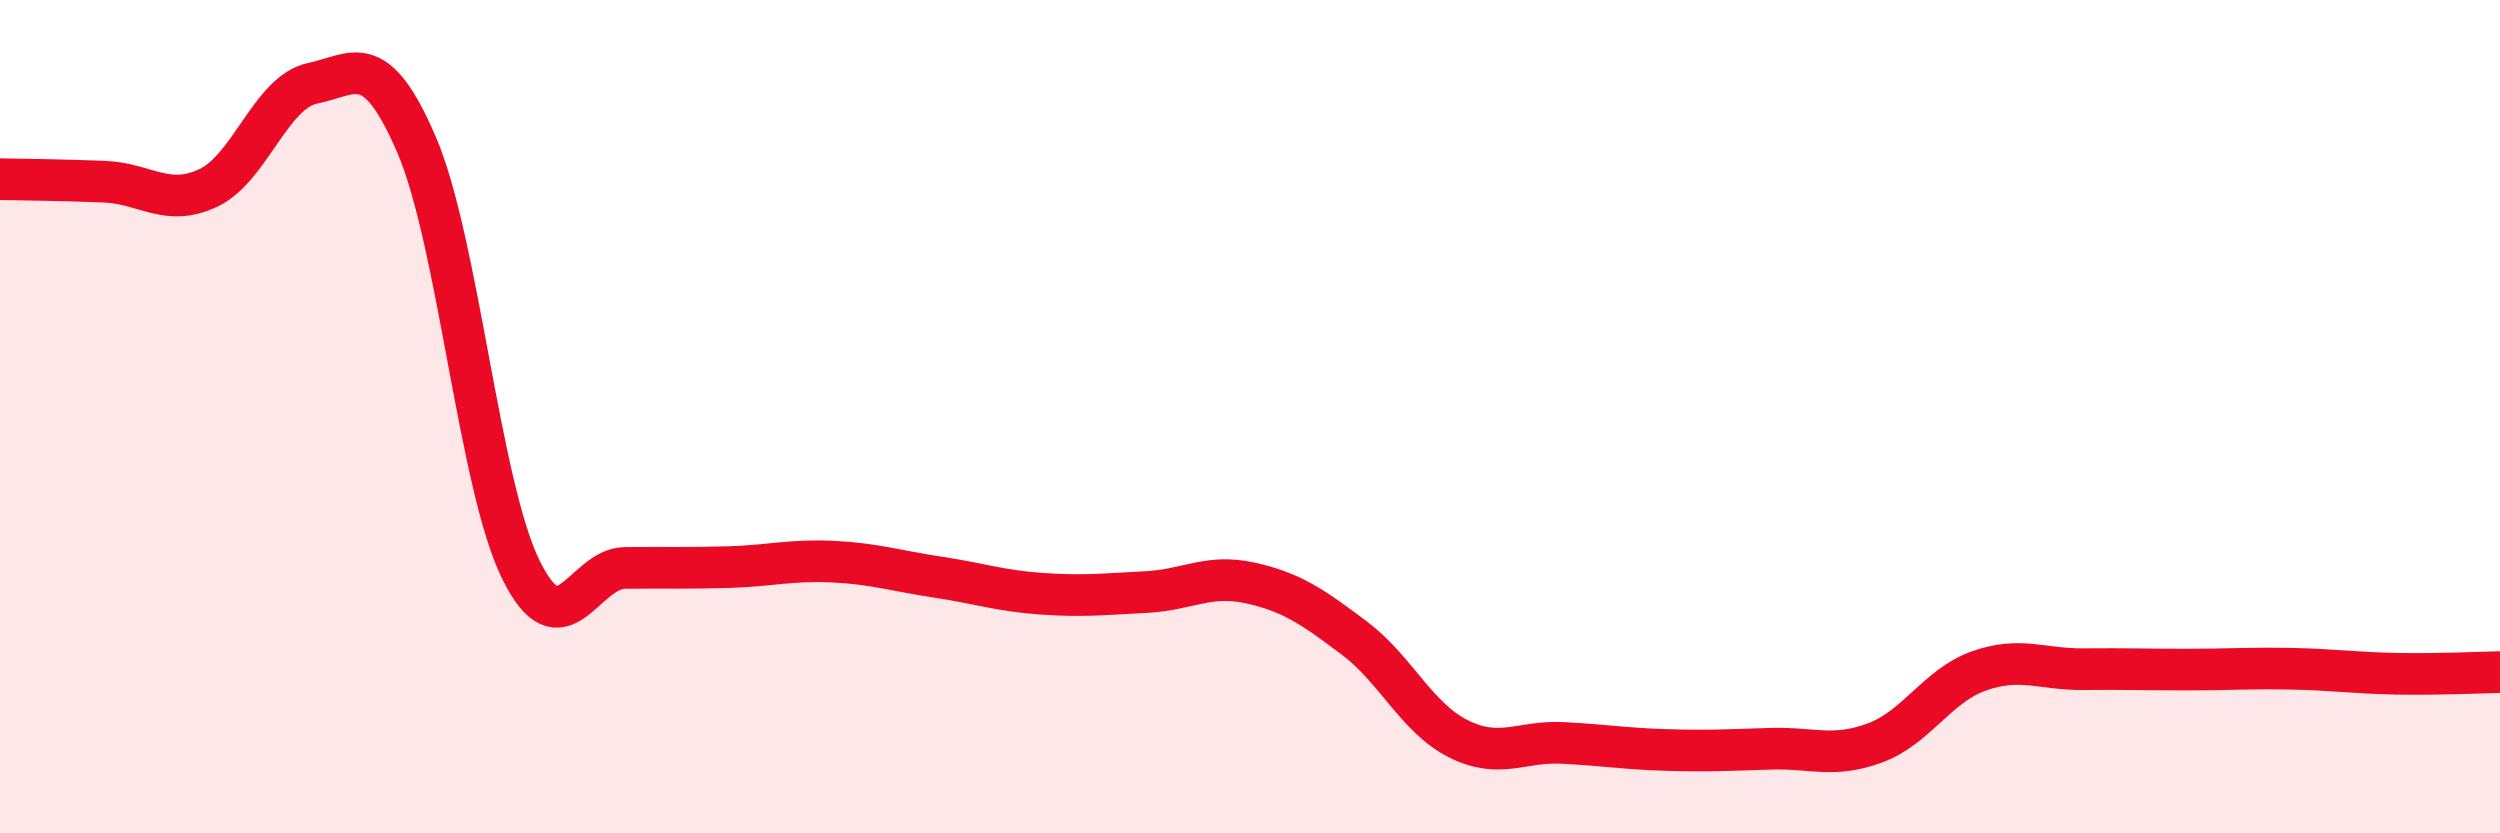
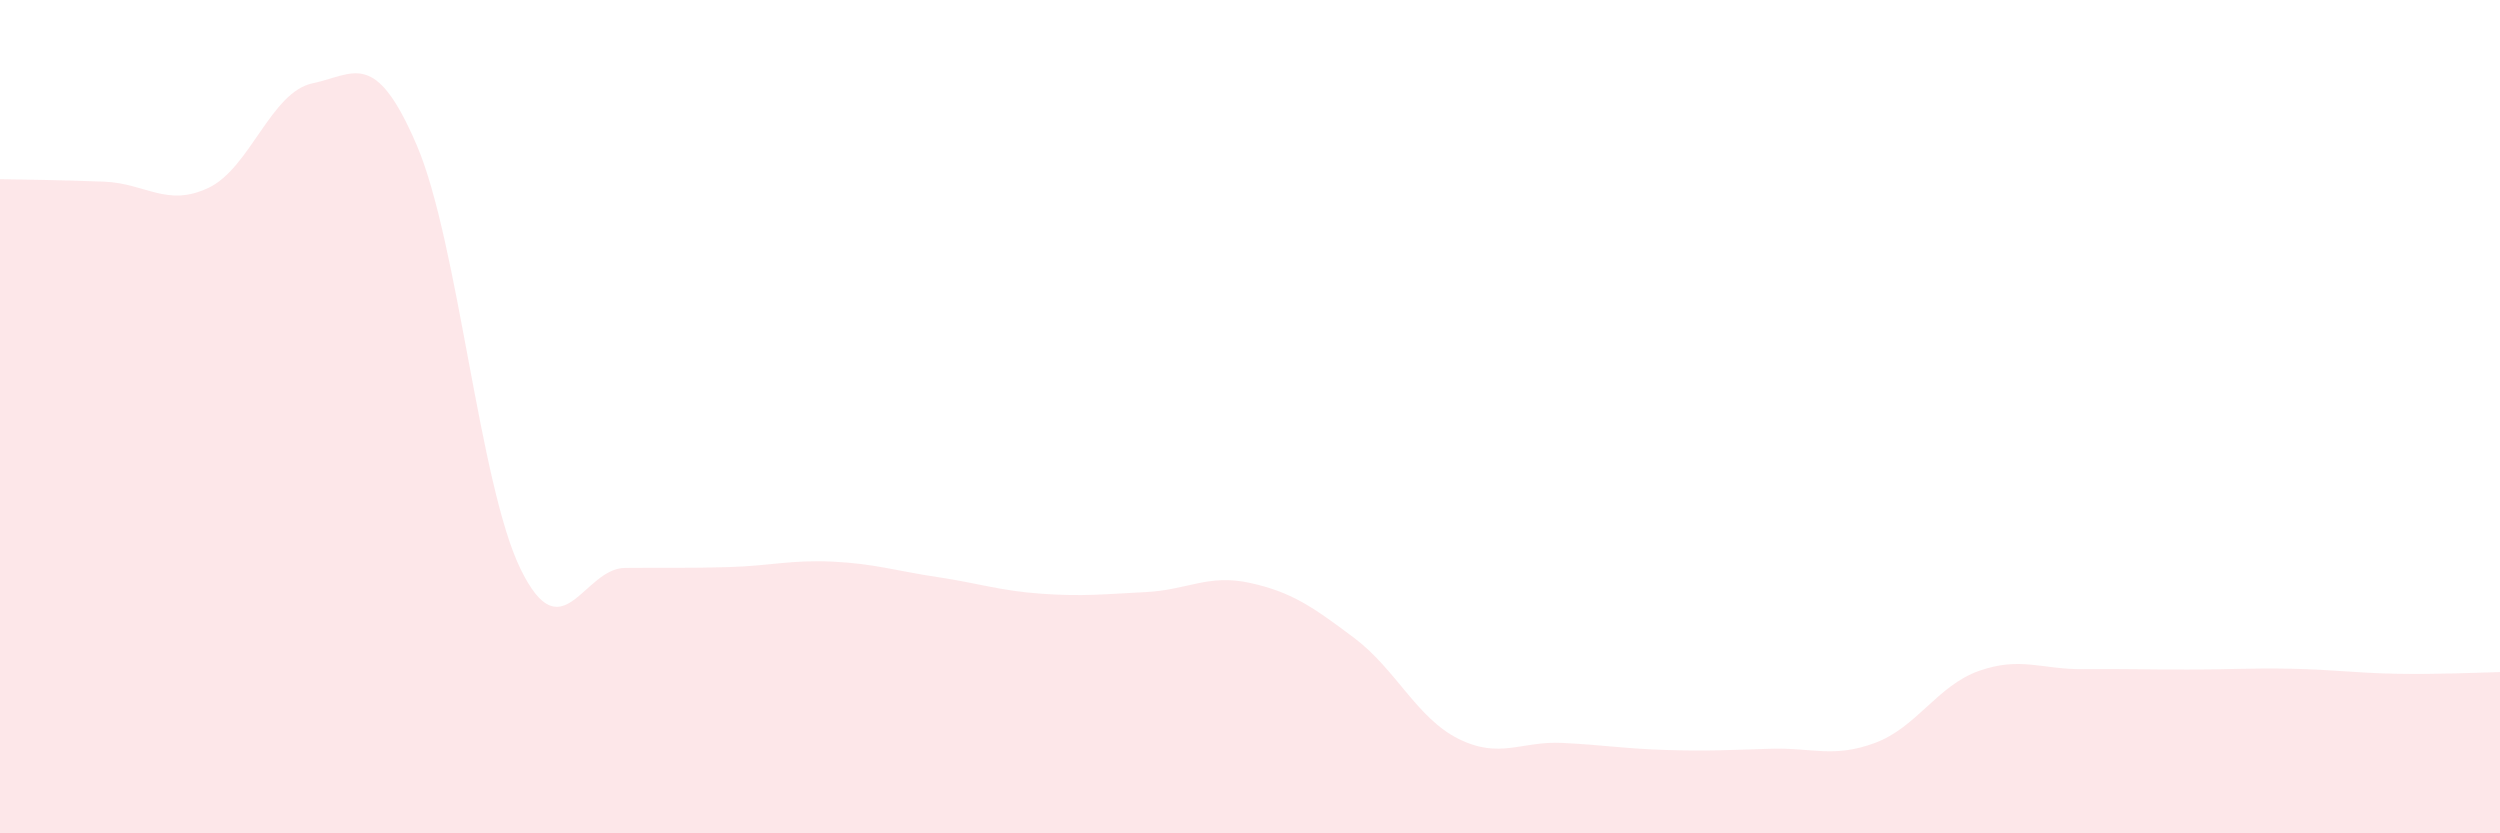
<svg xmlns="http://www.w3.org/2000/svg" width="60" height="20" viewBox="0 0 60 20">
  <path d="M 0,4.3 C 0.5,4.31 1.5,4.32 2.5,4.36 C 3.5,4.4 4,4.98 5,4.51 C 6,4.04 6.5,2.21 7.5,2 C 8.5,1.79 9,1.15 10,3.48 C 11,5.81 11.5,11.64 12.5,13.67 C 13.5,15.7 14,13.64 15,13.63 C 16,13.62 16.5,13.64 17.5,13.61 C 18.5,13.58 19,13.43 20,13.48 C 21,13.53 21.5,13.7 22.5,13.85 C 23.5,14 24,14.18 25,14.25 C 26,14.32 26.5,14.26 27.5,14.21 C 28.5,14.16 29,13.77 30,13.99 C 31,14.21 31.5,14.56 32.5,15.31 C 33.5,16.06 34,17.23 35,17.73 C 36,18.23 36.5,17.78 37.5,17.83 C 38.5,17.88 39,17.97 40,18 C 41,18.03 41.5,18 42.5,17.97 C 43.5,17.94 44,18.2 45,17.83 C 46,17.46 46.5,16.45 47.5,16.1 C 48.5,15.75 49,16.07 50,16.06 C 51,16.05 51.5,16.07 52.5,16.07 C 53.5,16.07 54,16.03 55,16.05 C 56,16.07 56.5,16.15 57.5,16.17 C 58.5,16.19 59.5,16.14 60,16.13L60 20L0 20Z" fill="#EB0A25" opacity="0.1" stroke-linecap="round" stroke-linejoin="round" />
-   <path d="M 0,4.3 C 0.5,4.31 1.5,4.32 2.5,4.36 C 3.5,4.4 4,4.98 5,4.51 C 6,4.04 6.5,2.21 7.5,2 C 8.5,1.79 9,1.15 10,3.48 C 11,5.81 11.5,11.64 12.5,13.67 C 13.5,15.7 14,13.64 15,13.63 C 16,13.62 16.5,13.64 17.5,13.61 C 18.5,13.58 19,13.43 20,13.48 C 21,13.53 21.5,13.7 22.5,13.85 C 23.5,14 24,14.18 25,14.25 C 26,14.32 26.5,14.26 27.5,14.21 C 28.5,14.16 29,13.77 30,13.99 C 31,14.21 31.5,14.56 32.5,15.31 C 33.5,16.06 34,17.23 35,17.73 C 36,18.23 36.5,17.78 37.5,17.83 C 38.5,17.88 39,17.97 40,18 C 41,18.03 41.5,18 42.5,17.97 C 43.5,17.94 44,18.2 45,17.83 C 46,17.46 46.5,16.45 47.5,16.1 C 48.5,15.75 49,16.07 50,16.06 C 51,16.05 51.5,16.07 52.5,16.07 C 53.5,16.07 54,16.03 55,16.05 C 56,16.07 56.5,16.15 57.5,16.17 C 58.5,16.19 59.5,16.14 60,16.13" stroke="#EB0A25" stroke-width="1" fill="none" stroke-linecap="round" stroke-linejoin="round" />
</svg>